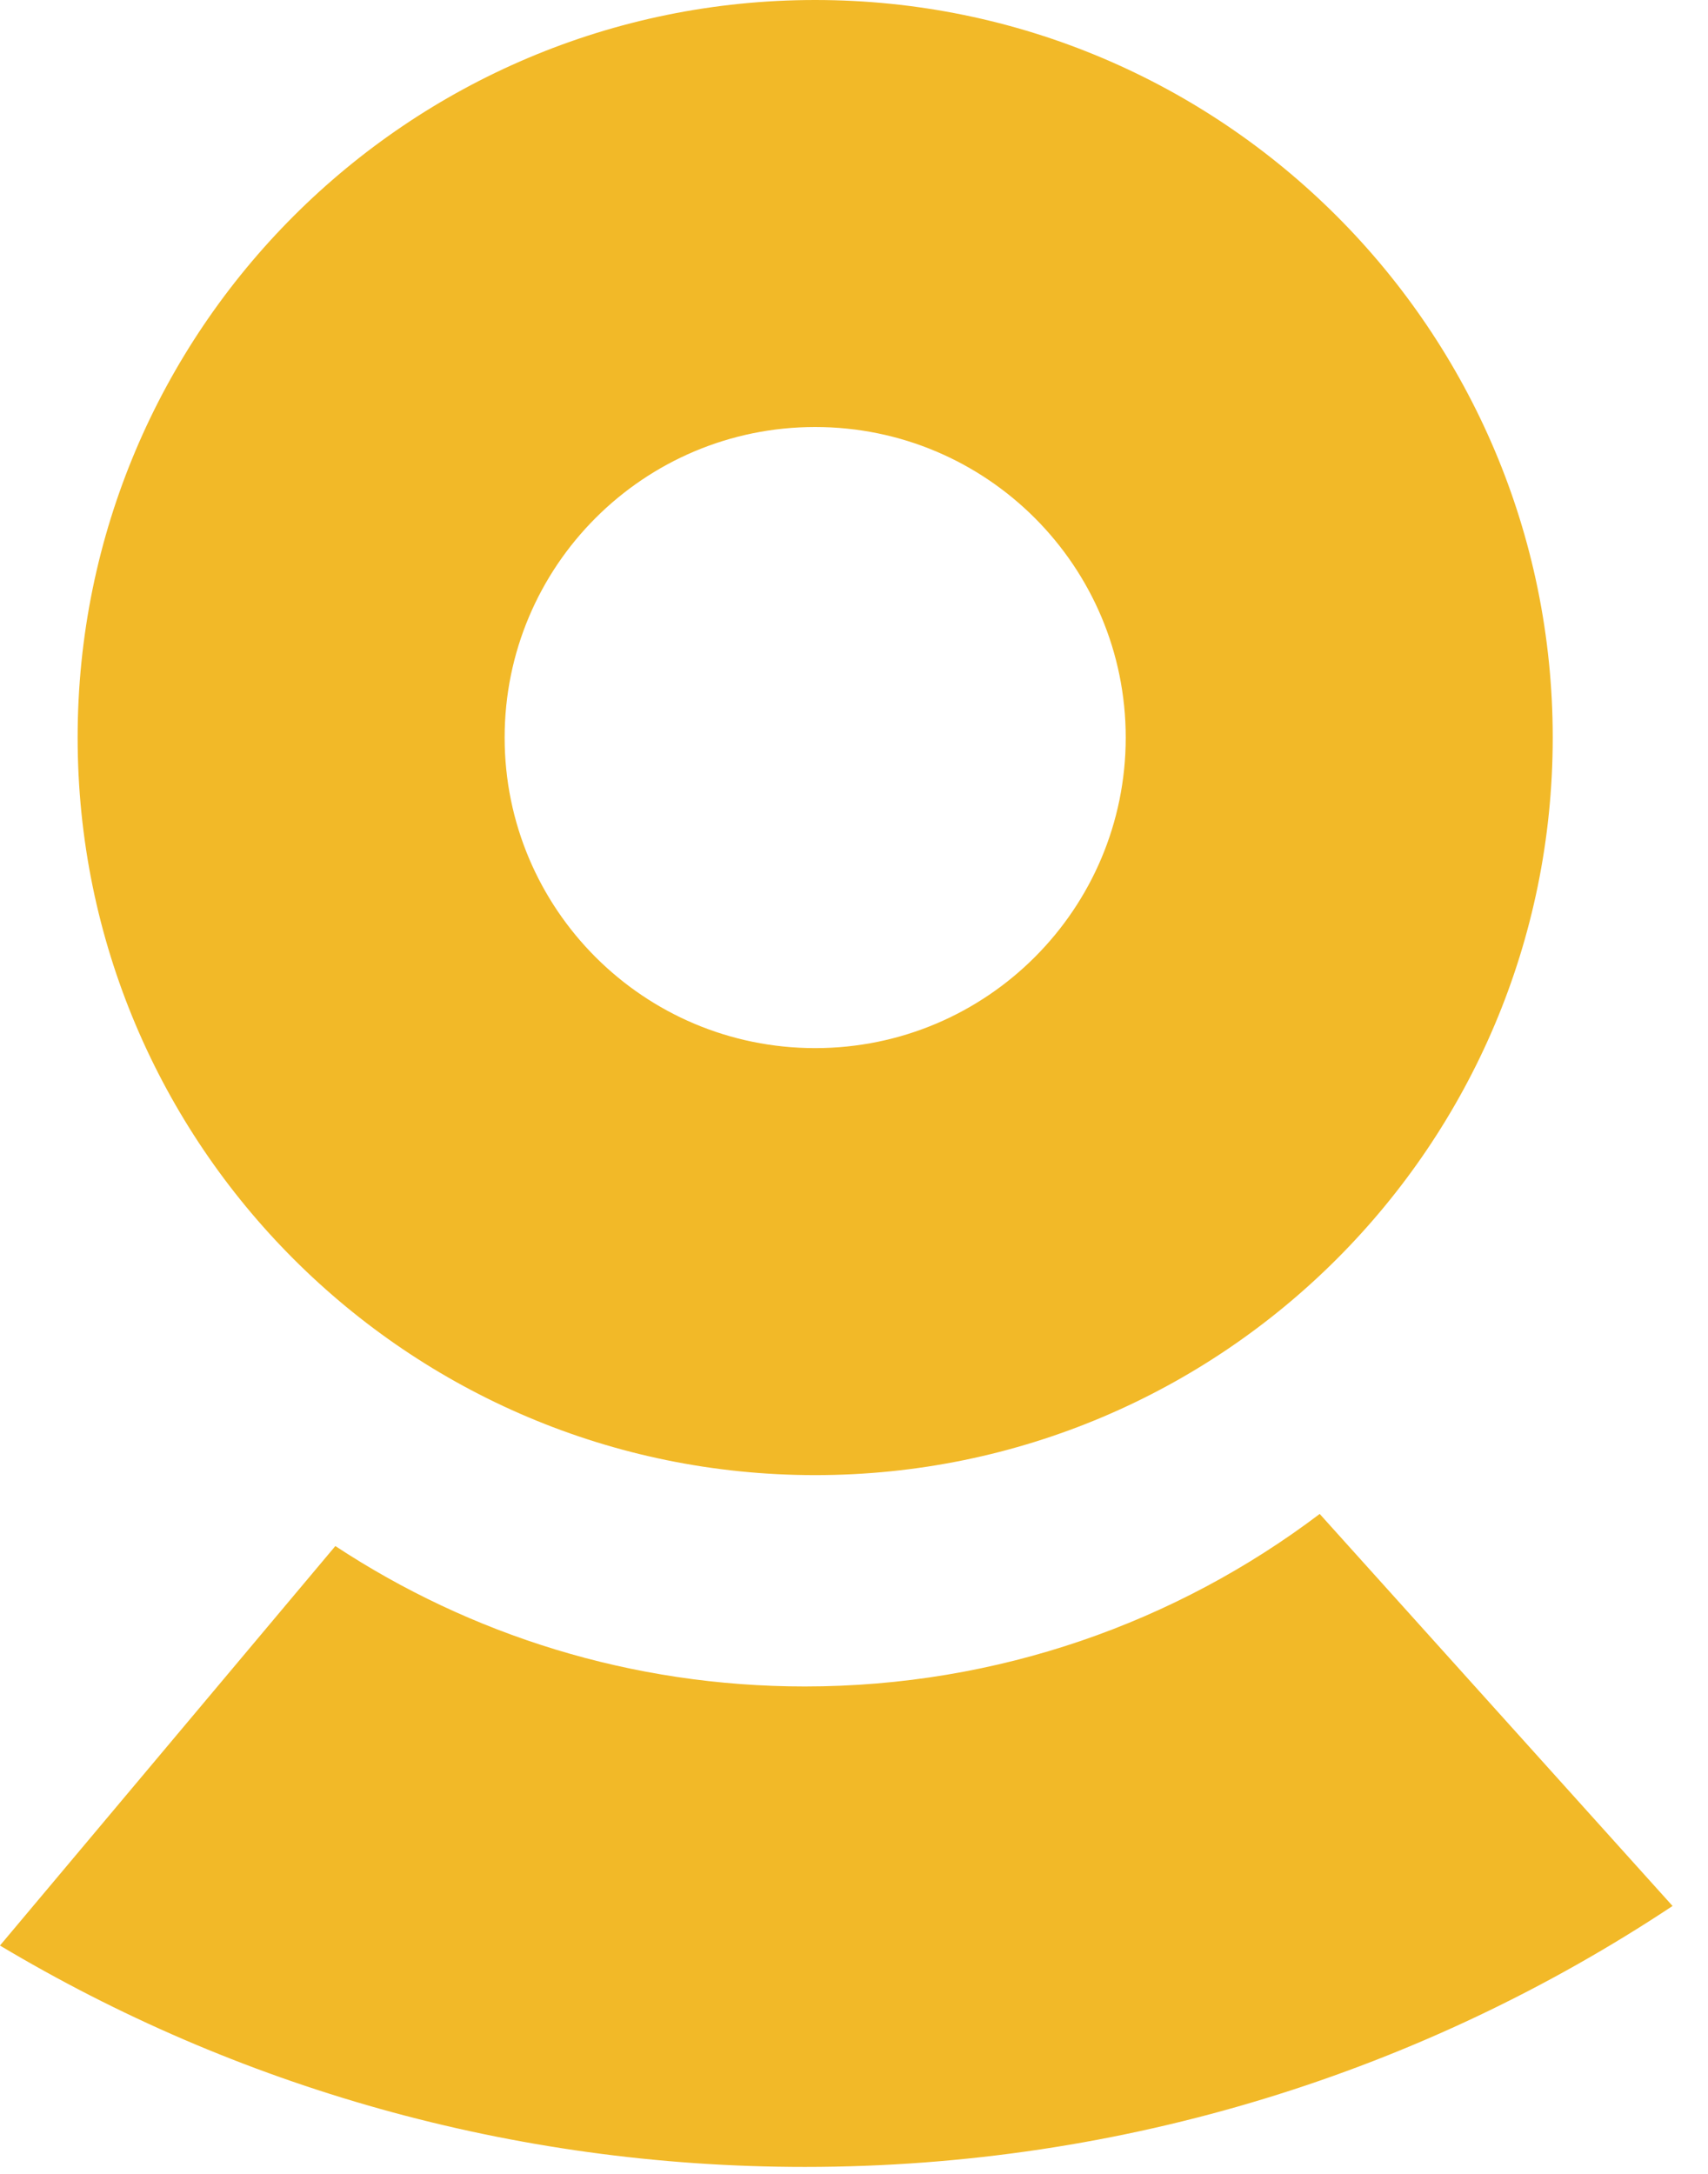
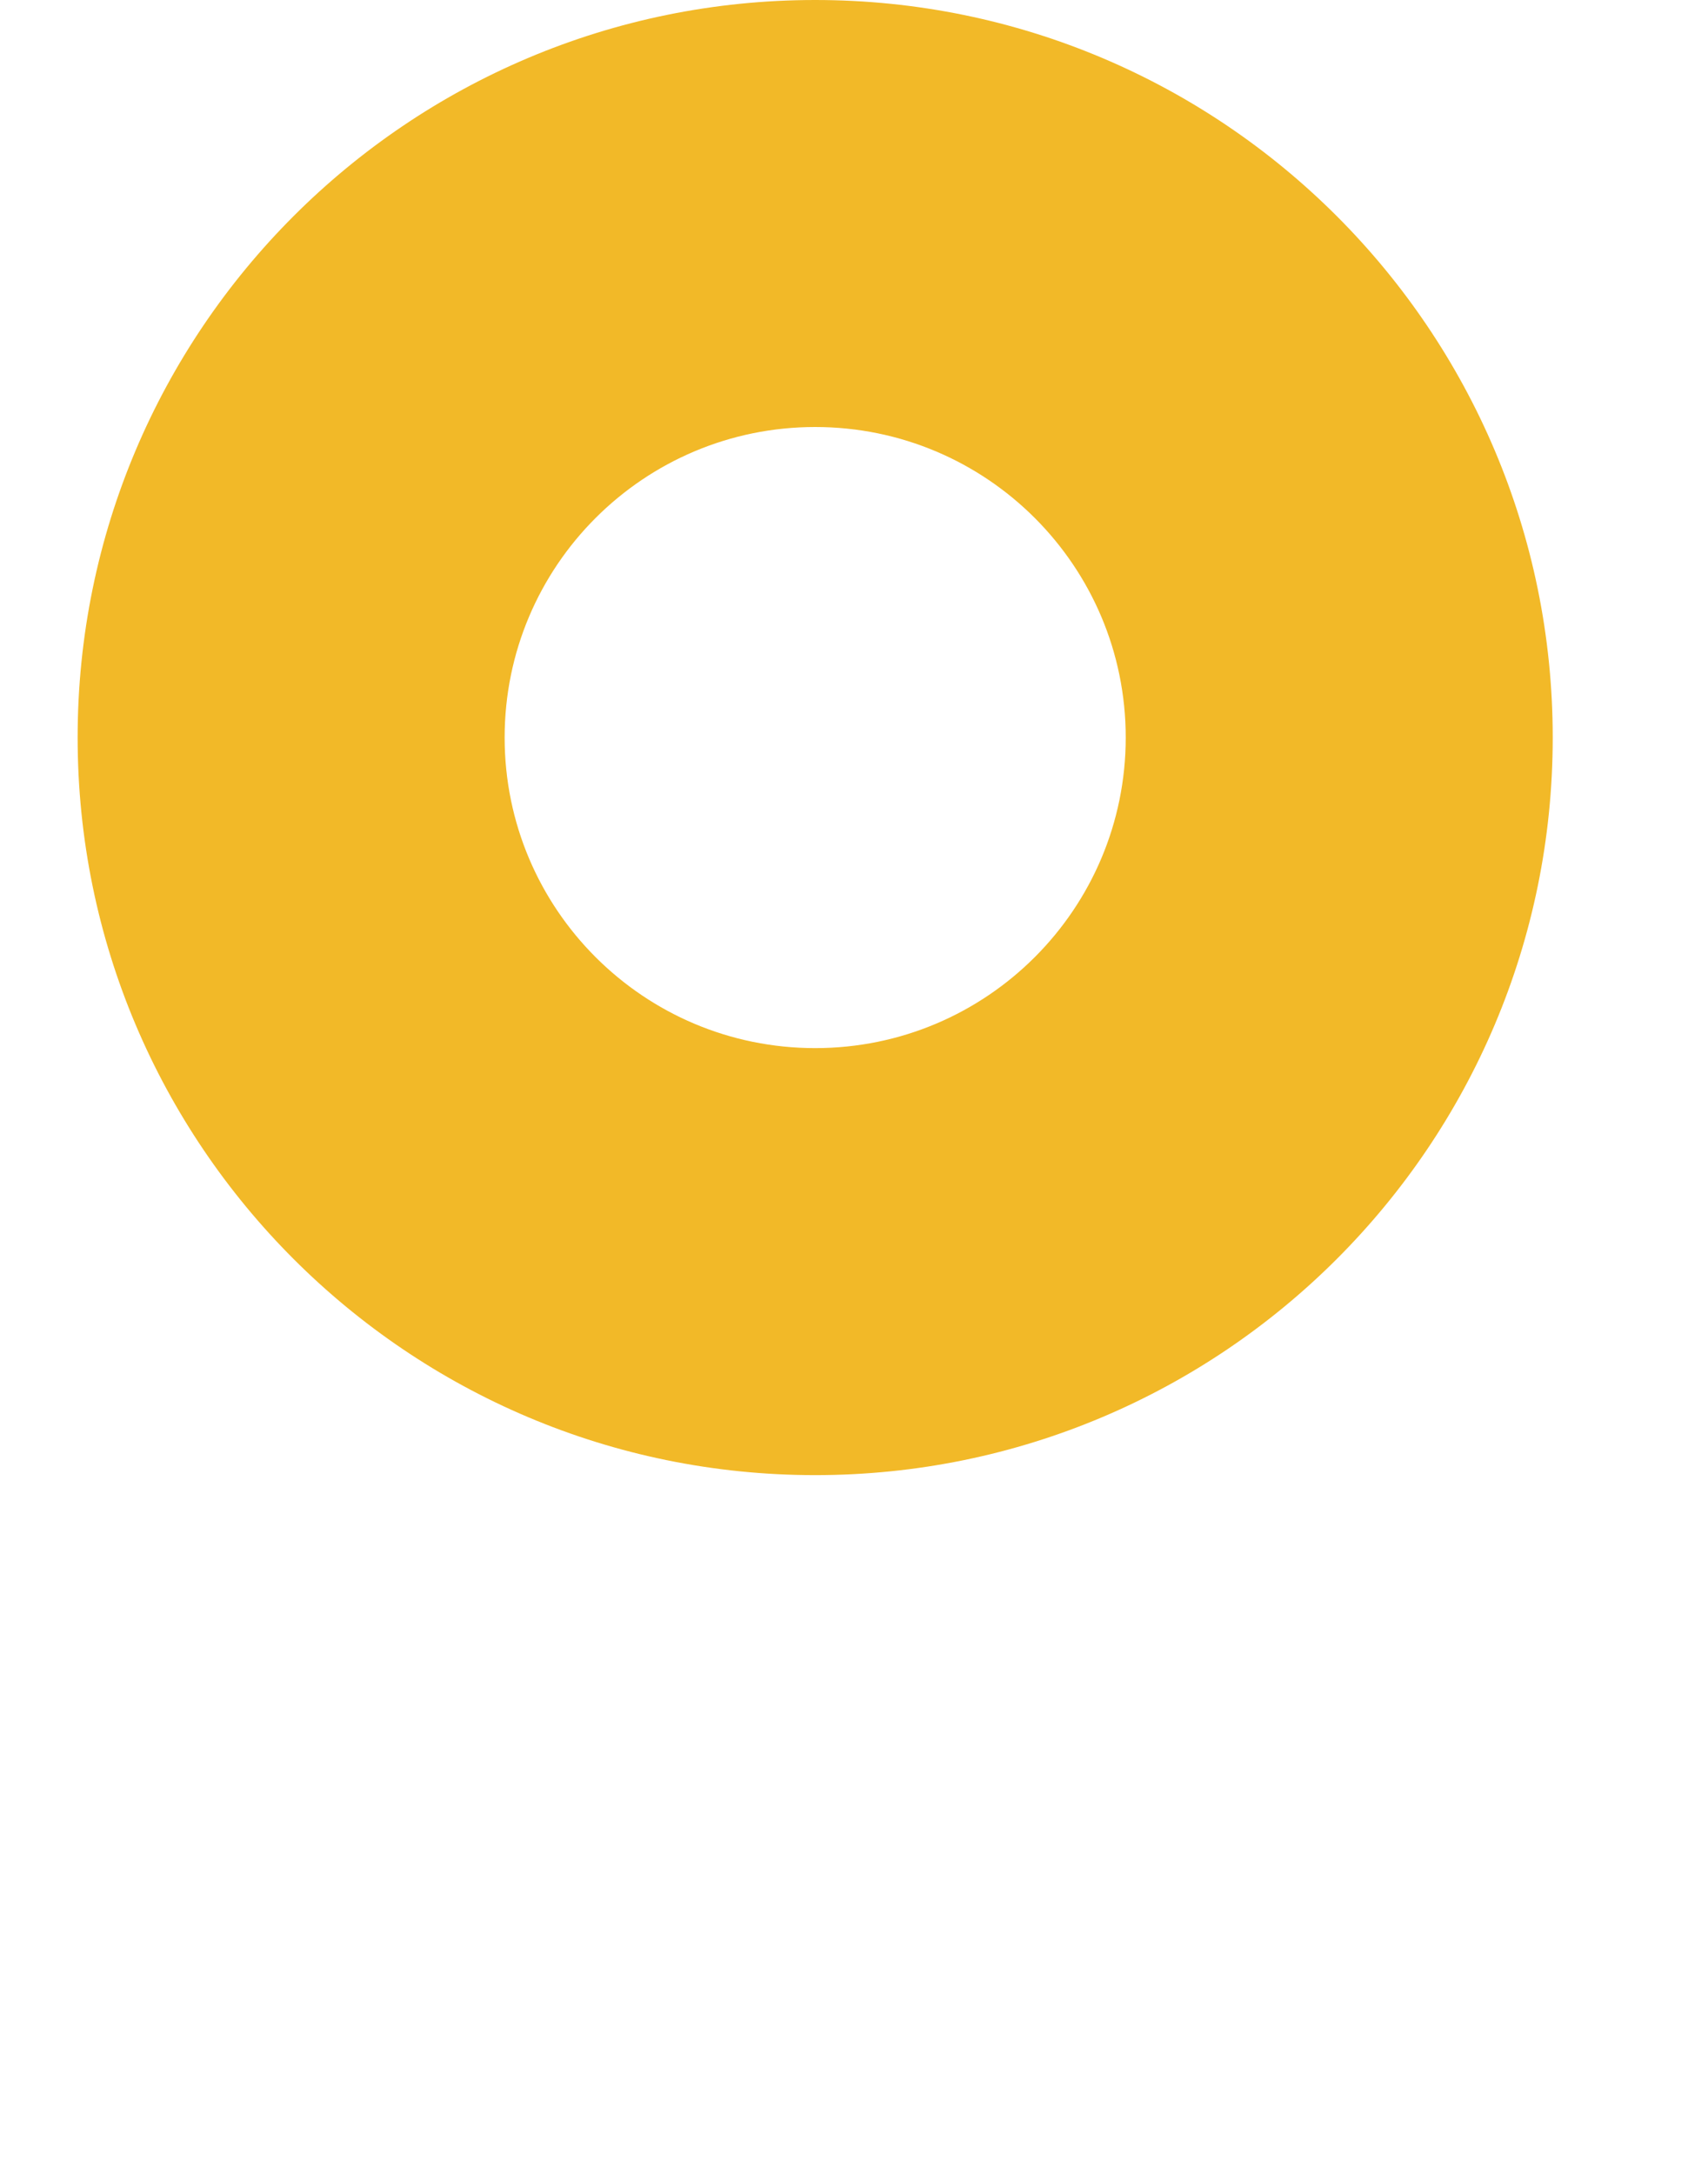
<svg xmlns="http://www.w3.org/2000/svg" width="44px" height="56px" viewBox="0 0 44 56" version="1.1">
  <title>Group 32</title>
  <g id="Page-1" stroke="none" stroke-width="1" fill="none" fill-rule="evenodd">
    <g id="Group-32" fill="#F2B928">
      <path d="M21,0 C31.493,0 40,8.507 40,19 C40,29.493 31.493,38 21,38 C10.507,38 2,29.493 2,19 C2,8.507 10.507,0 21,0 Z M21,11 C16.582,11 13,14.582 13,19 C13,23.418 16.582,27 21,27 C25.418,27 29,23.418 29,19 C29,14.582 25.418,11 21,11 Z" id="Combined-Shape" />
-       <path d="M33.997,39 L43.087,49.099 C36.681,53.347 28.996,55.821 20.733,55.821 C13.156,55.821 6.064,53.74 -0.001,50.118 L8.639,39.827 C12.11,42.113 16.266,43.444 20.733,43.444 C25.714,43.444 30.309,41.79 33.997,39 Z" id="Combined-Shape" />
    </g>
  </g>
</svg>